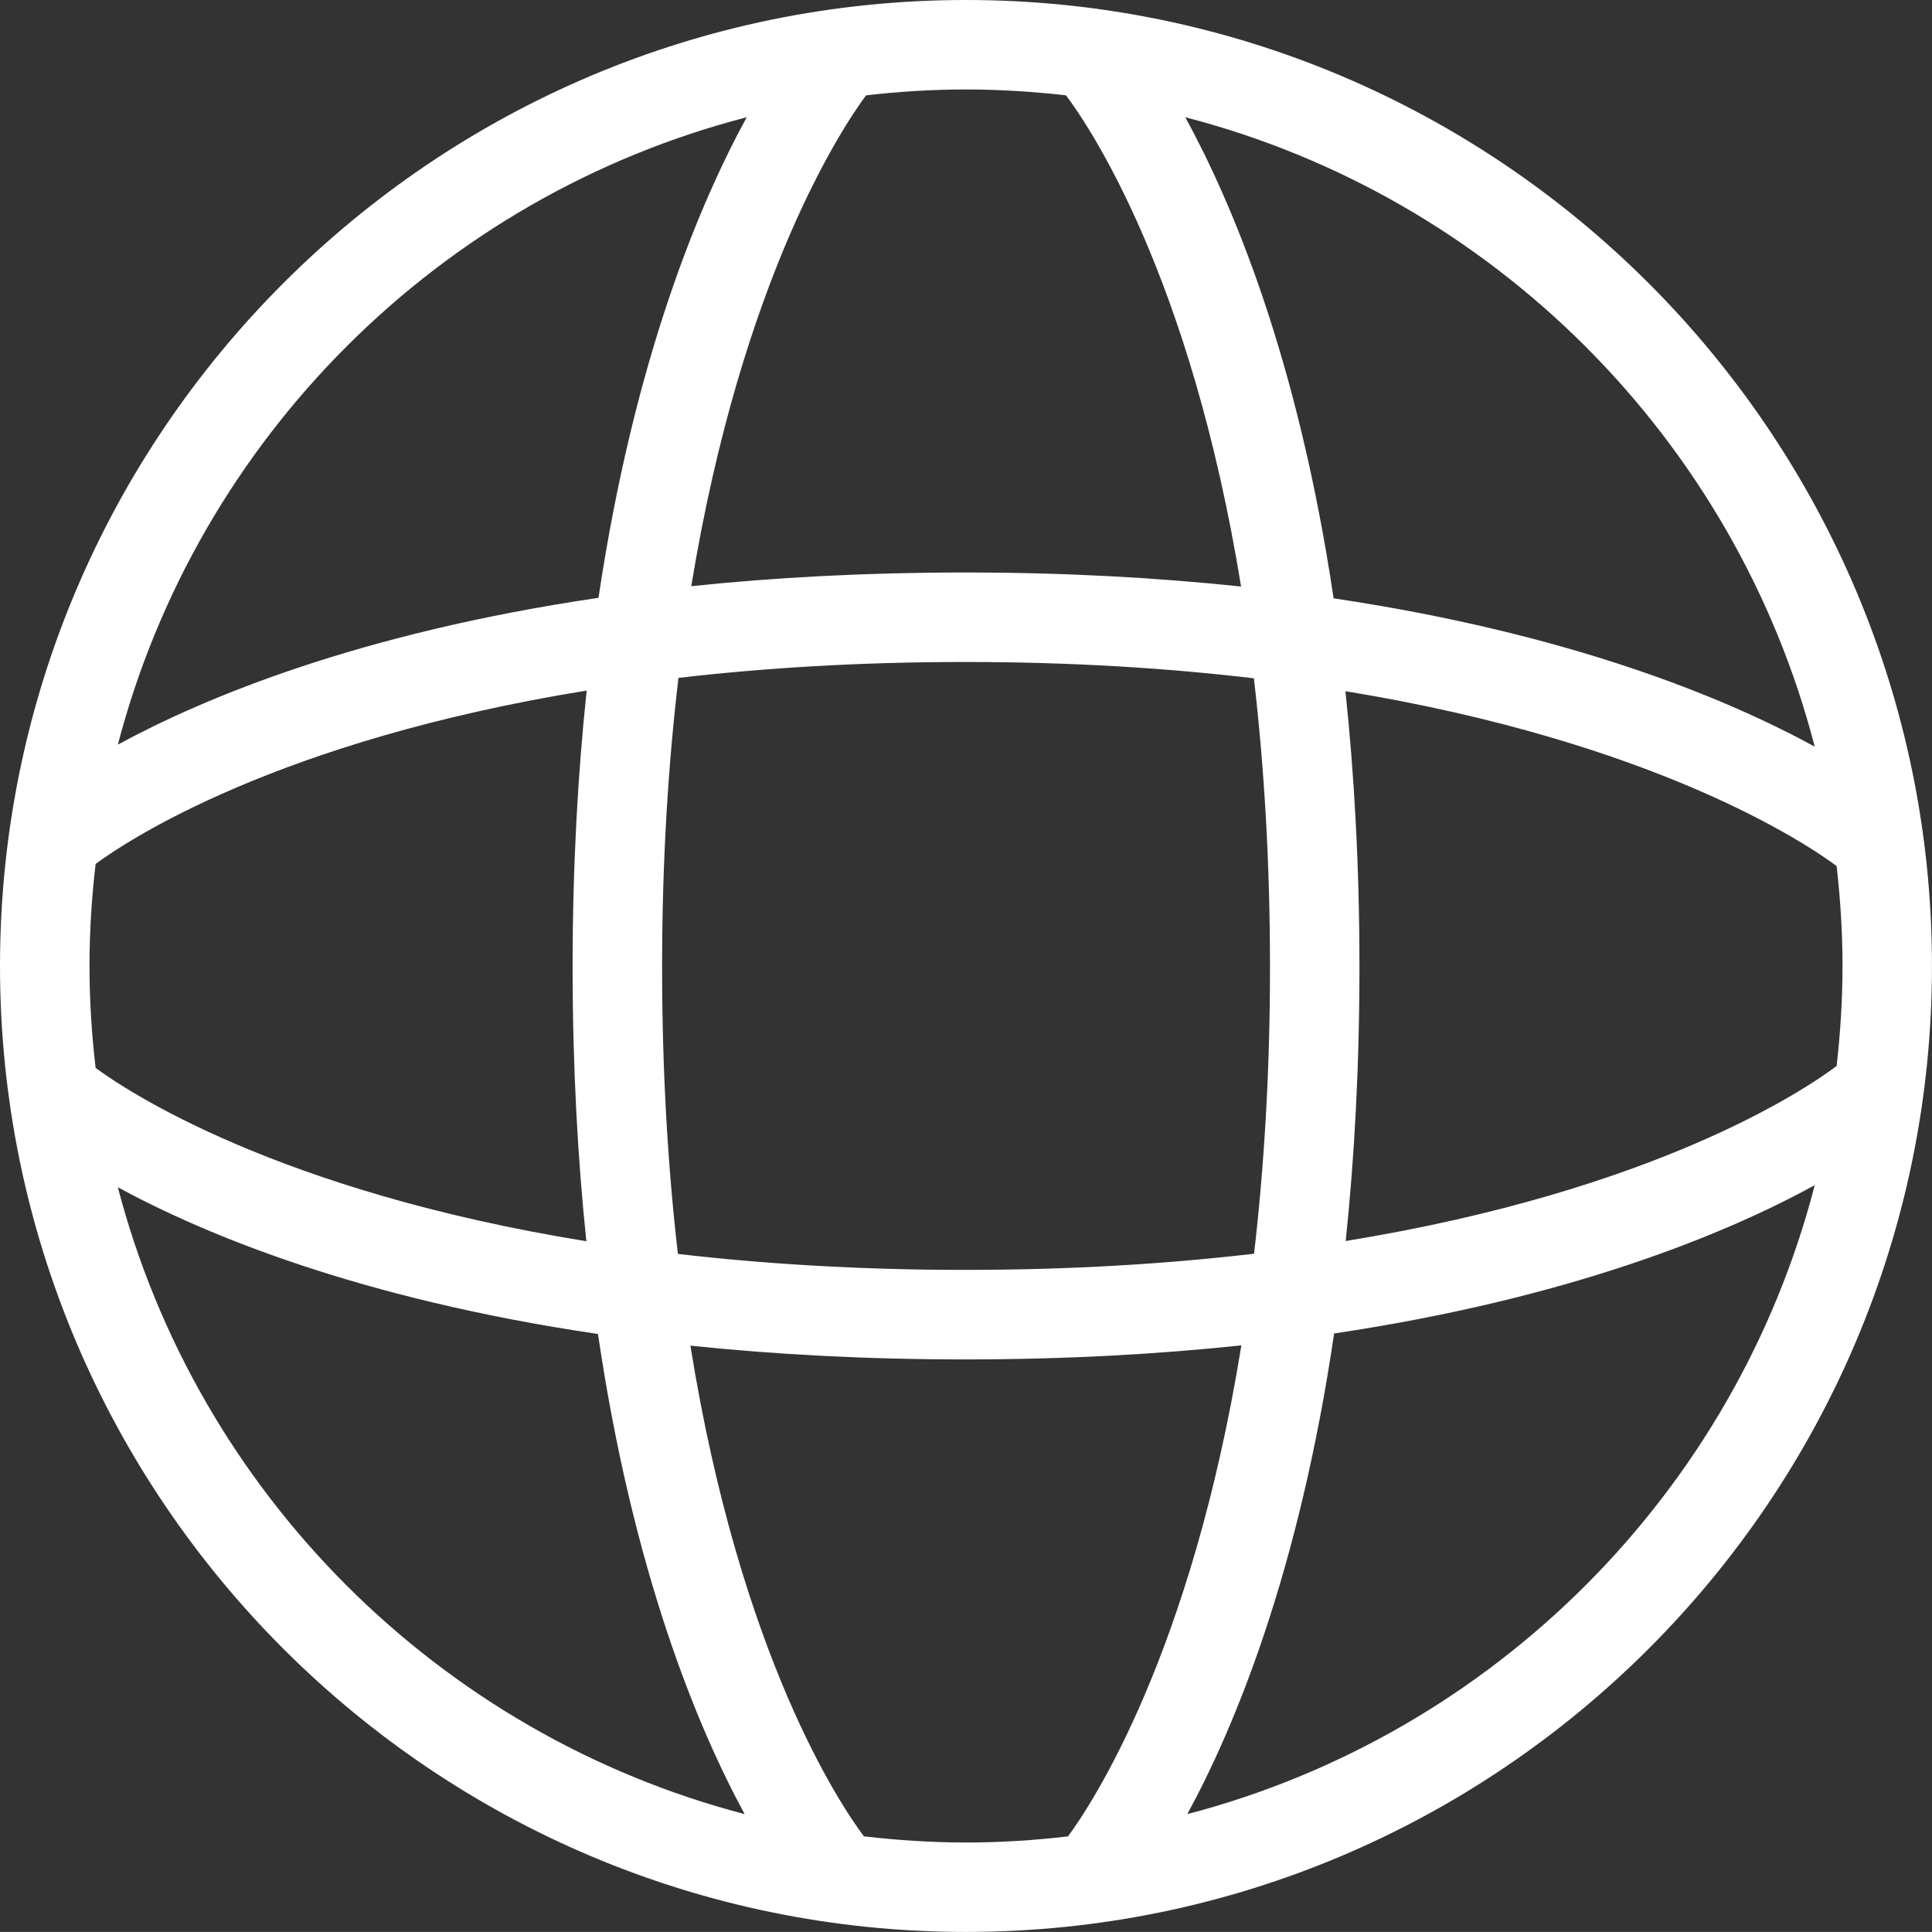
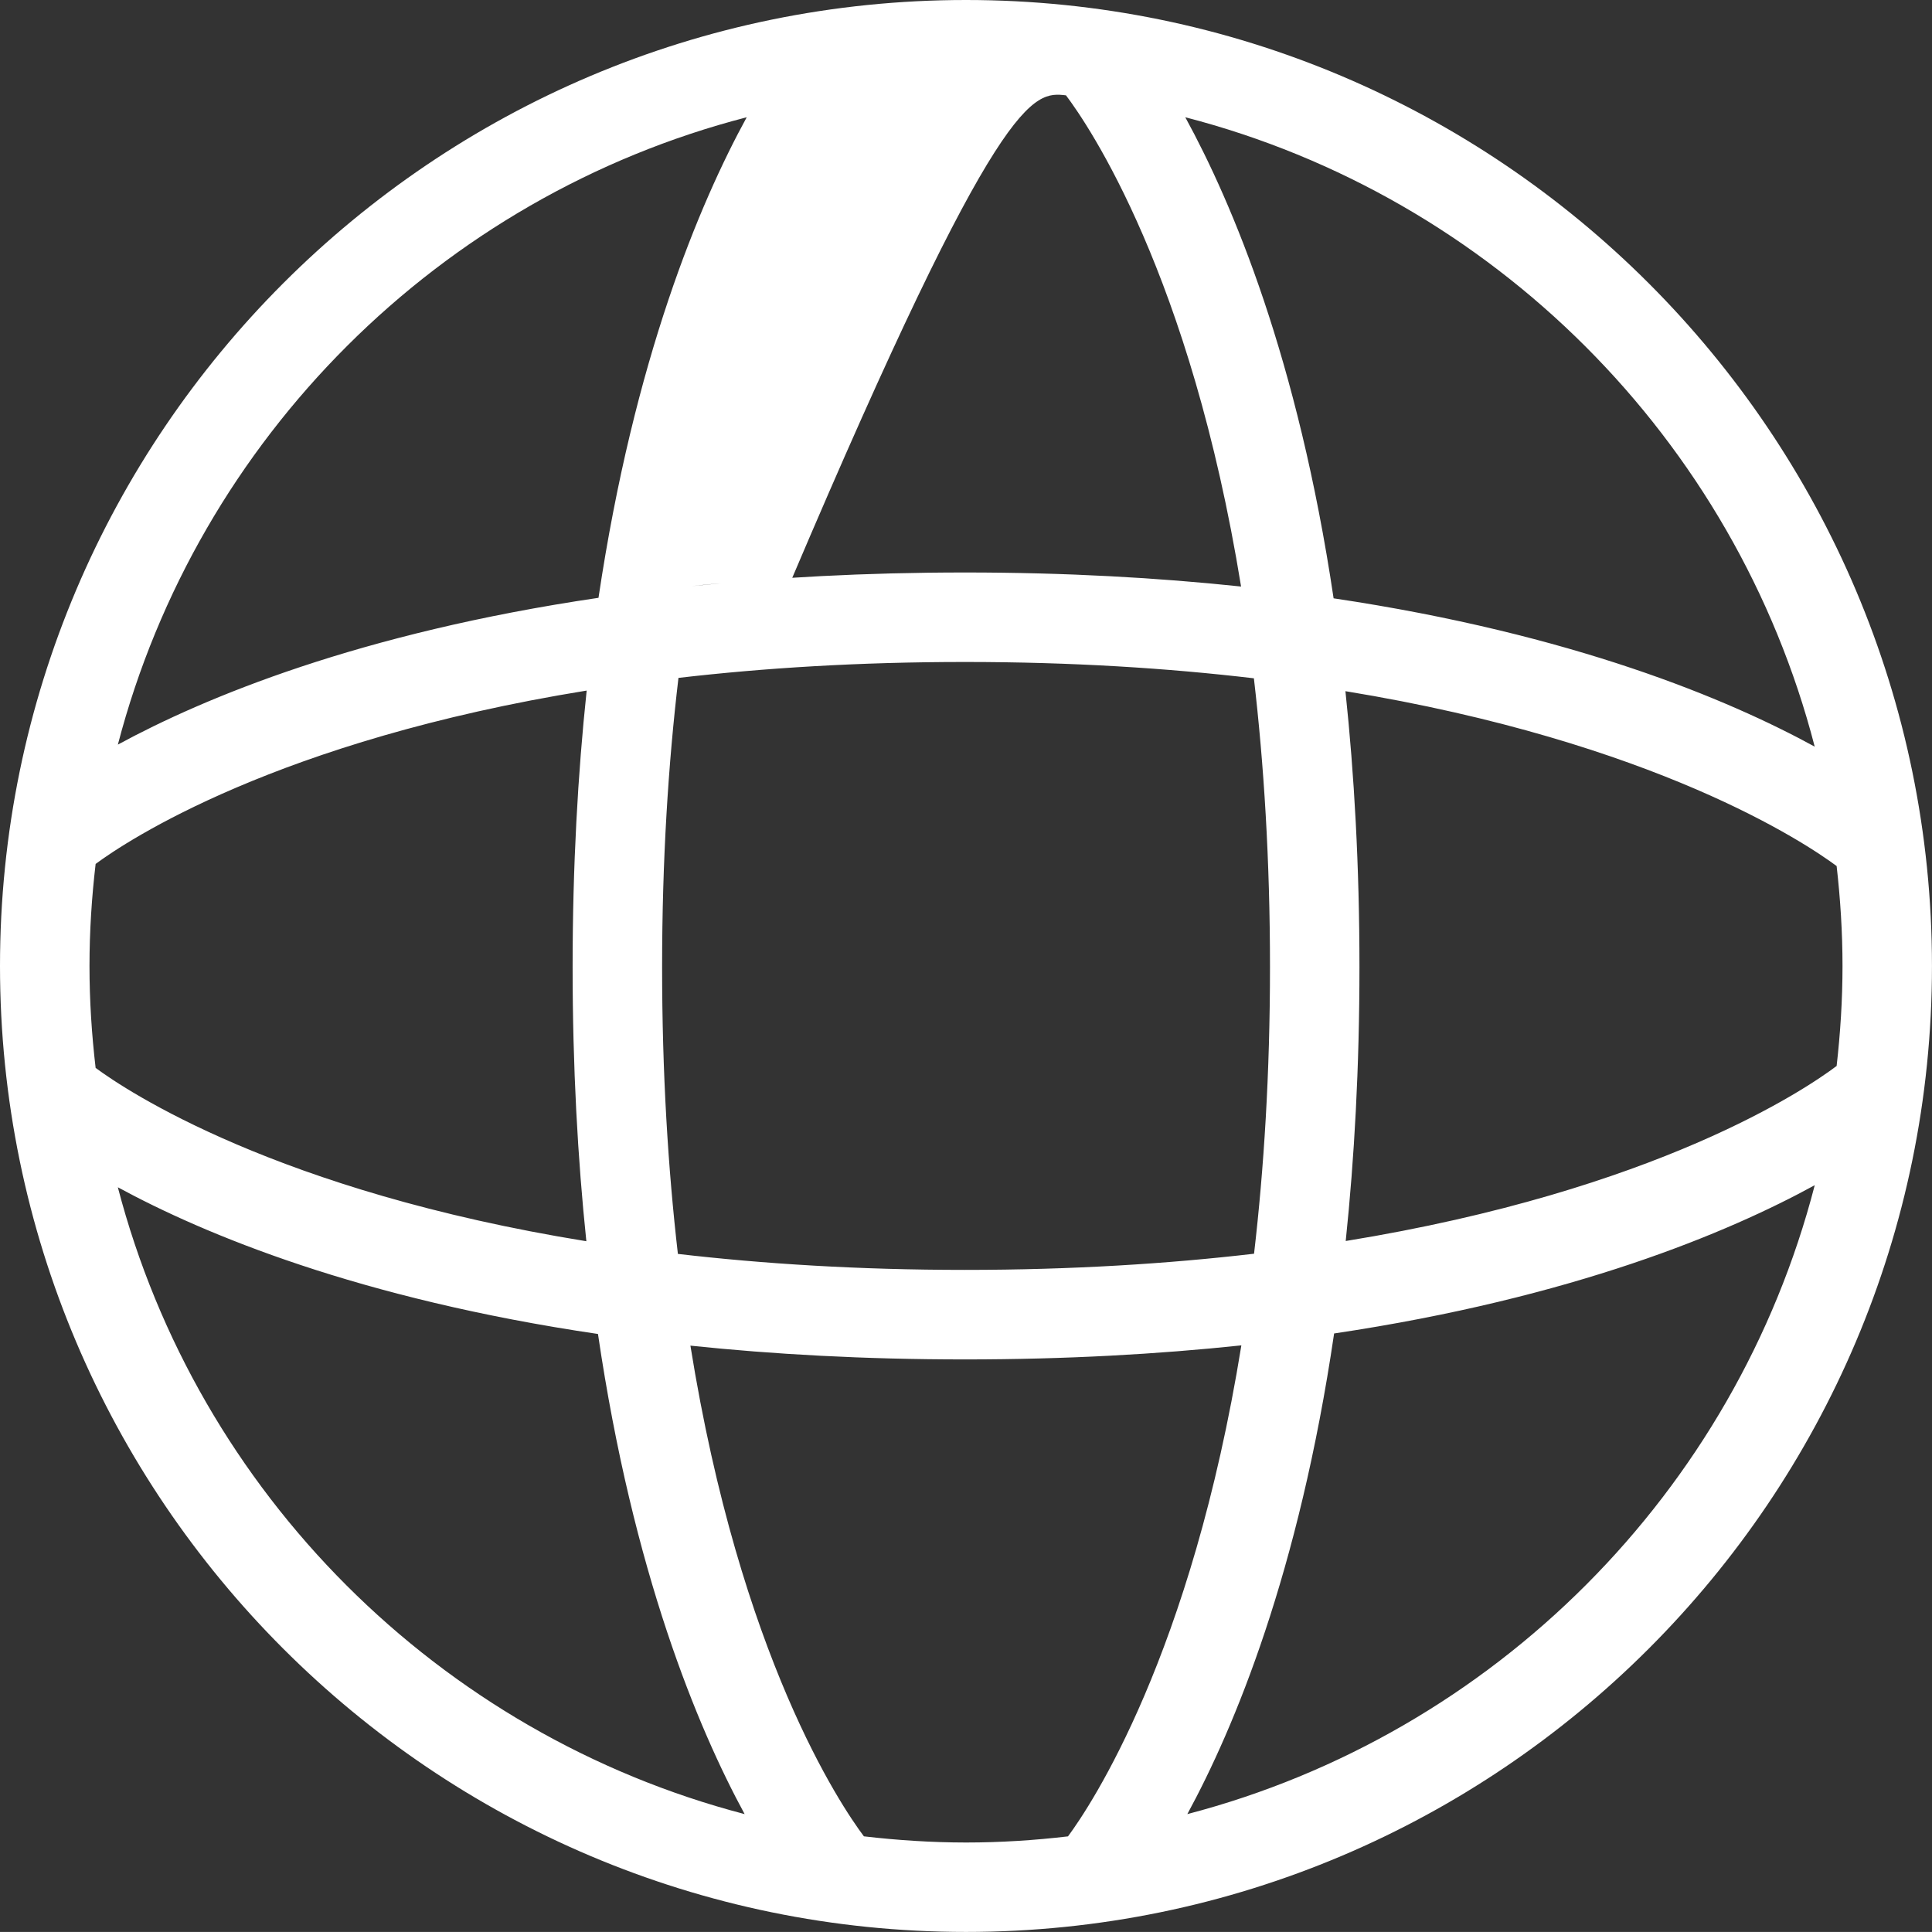
<svg xmlns="http://www.w3.org/2000/svg" version="1.1" id="_x30_1_contacts_thin" x="0px" y="0px" viewBox="0 0 60.469 60.468" style="enable-background:new 0 0 60.469 60.468;" xml:space="preserve">
  <rect x="0" y="0" width="60.469" height="60.468" fill="#333333" stroke="none" />
-   <path id="_x32_0" style="fill:#FFFFFF;" d="M30.234,0C13.563,0,0,13.563,0,30.234s13.563,30.233,30.234,30.233  s30.234-13.563,30.234-30.233S46.905,0,30.234,0z M2.801,30.234c0-1.081,0.069-2.146,0.192-3.194  c0.97-0.718,5.68-3.859,15.369-5.426c-0.276,2.604-0.44,5.481-0.44,8.653c0,3.145,0.16,5.998,0.43,8.582  c-9.683-1.567-14.391-4.709-15.359-5.425C2.87,32.377,2.801,31.314,2.801,30.234z M20.723,30.267c0-3.357,0.194-6.362,0.512-9.05  c2.665-0.309,5.642-0.498,8.967-0.498c3.354,0,6.356,0.194,9.043,0.511c0.313,2.682,0.504,5.682,0.504,9.037  c0,3.327-0.189,6.307-0.499,8.973c-2.685,0.313-5.688,0.506-9.048,0.506c-3.332,0-6.315-0.19-8.985-0.5  C20.91,36.581,20.723,33.6,20.723,30.267z M42.11,21.633c9.708,1.591,14.43,4.771,15.374,5.473c0.117,1.027,0.184,2.07,0.184,3.129  c0,1.059-0.067,2.101-0.184,3.128c-0.938,0.708-5.61,3.892-15.365,5.479c0.27-2.582,0.43-5.433,0.43-8.574  C42.549,27.103,42.386,24.232,42.11,21.633z M56.798,23.369c-2.708-1.481-7.563-3.525-15.058-4.642  c-1.116-7.495-3.161-12.35-4.642-15.057C46.72,6.158,54.31,13.748,56.798,23.369z M33.364,2.984c0.709,0.94,3.895,5.614,5.48,15.374  c-2.602-0.276-5.476-0.44-8.644-0.44c-3.138,0-5.984,0.159-8.564,0.429c1.592-9.702,4.769-14.42,5.471-15.363  c1.026-0.117,2.069-0.184,3.127-0.184C31.293,2.801,32.336,2.867,33.364,2.984z M23.371,3.67c-1.479,2.706-3.521,7.556-4.639,15.041  c-7.487,1.102-12.335,3.123-15.043,4.594C6.195,13.714,13.771,6.152,23.371,3.67z M3.688,37.16c2.705,1.47,7.548,3.49,15.028,4.592  c1.101,7.479,3.12,12.321,4.59,15.027C13.736,54.279,6.186,46.73,3.688,37.16z M27.039,57.475c-0.718-0.955-3.867-5.614-5.43-15.358  c2.586,0.271,5.442,0.431,8.592,0.431c3.172,0,6.048-0.164,8.652-0.44c-1.566,9.687-4.707,14.396-5.426,15.368  c-1.049,0.123-2.113,0.192-3.193,0.192C29.152,57.667,28.088,57.597,27.039,57.475z M37.162,56.779  c1.472-2.708,3.493-7.556,4.594-15.043c7.487-1.117,12.337-3.16,15.043-4.641C54.317,46.697,46.754,54.274,37.162,56.779z" />
+   <path id="_x32_0" style="fill:#FFFFFF;" d="M30.234,0C13.563,0,0,13.563,0,30.234s13.563,30.233,30.234,30.233  s30.234-13.563,30.234-30.233S46.905,0,30.234,0z M2.801,30.234c0-1.081,0.069-2.146,0.192-3.194  c0.97-0.718,5.68-3.859,15.369-5.426c-0.276,2.604-0.44,5.481-0.44,8.653c0,3.145,0.16,5.998,0.43,8.582  c-9.683-1.567-14.391-4.709-15.359-5.425C2.87,32.377,2.801,31.314,2.801,30.234z M20.723,30.267c0-3.357,0.194-6.362,0.512-9.05  c2.665-0.309,5.642-0.498,8.967-0.498c3.354,0,6.356,0.194,9.043,0.511c0.313,2.682,0.504,5.682,0.504,9.037  c0,3.327-0.189,6.307-0.499,8.973c-2.685,0.313-5.688,0.506-9.048,0.506c-3.332,0-6.315-0.19-8.985-0.5  C20.91,36.581,20.723,33.6,20.723,30.267z M42.11,21.633c9.708,1.591,14.43,4.771,15.374,5.473c0.117,1.027,0.184,2.07,0.184,3.129  c0,1.059-0.067,2.101-0.184,3.128c-0.938,0.708-5.61,3.892-15.365,5.479c0.27-2.582,0.43-5.433,0.43-8.574  C42.549,27.103,42.386,24.232,42.11,21.633z M56.798,23.369c-2.708-1.481-7.563-3.525-15.058-4.642  c-1.116-7.495-3.161-12.35-4.642-15.057C46.72,6.158,54.31,13.748,56.798,23.369z M33.364,2.984c0.709,0.94,3.895,5.614,5.48,15.374  c-2.602-0.276-5.476-0.44-8.644-0.44c-3.138,0-5.984,0.159-8.564,0.429c1.026-0.117,2.069-0.184,3.127-0.184C31.293,2.801,32.336,2.867,33.364,2.984z M23.371,3.67c-1.479,2.706-3.521,7.556-4.639,15.041  c-7.487,1.102-12.335,3.123-15.043,4.594C6.195,13.714,13.771,6.152,23.371,3.67z M3.688,37.16c2.705,1.47,7.548,3.49,15.028,4.592  c1.101,7.479,3.12,12.321,4.59,15.027C13.736,54.279,6.186,46.73,3.688,37.16z M27.039,57.475c-0.718-0.955-3.867-5.614-5.43-15.358  c2.586,0.271,5.442,0.431,8.592,0.431c3.172,0,6.048-0.164,8.652-0.44c-1.566,9.687-4.707,14.396-5.426,15.368  c-1.049,0.123-2.113,0.192-3.193,0.192C29.152,57.667,28.088,57.597,27.039,57.475z M37.162,56.779  c1.472-2.708,3.493-7.556,4.594-15.043c7.487-1.117,12.337-3.16,15.043-4.641C54.317,46.697,46.754,54.274,37.162,56.779z" />
</svg>